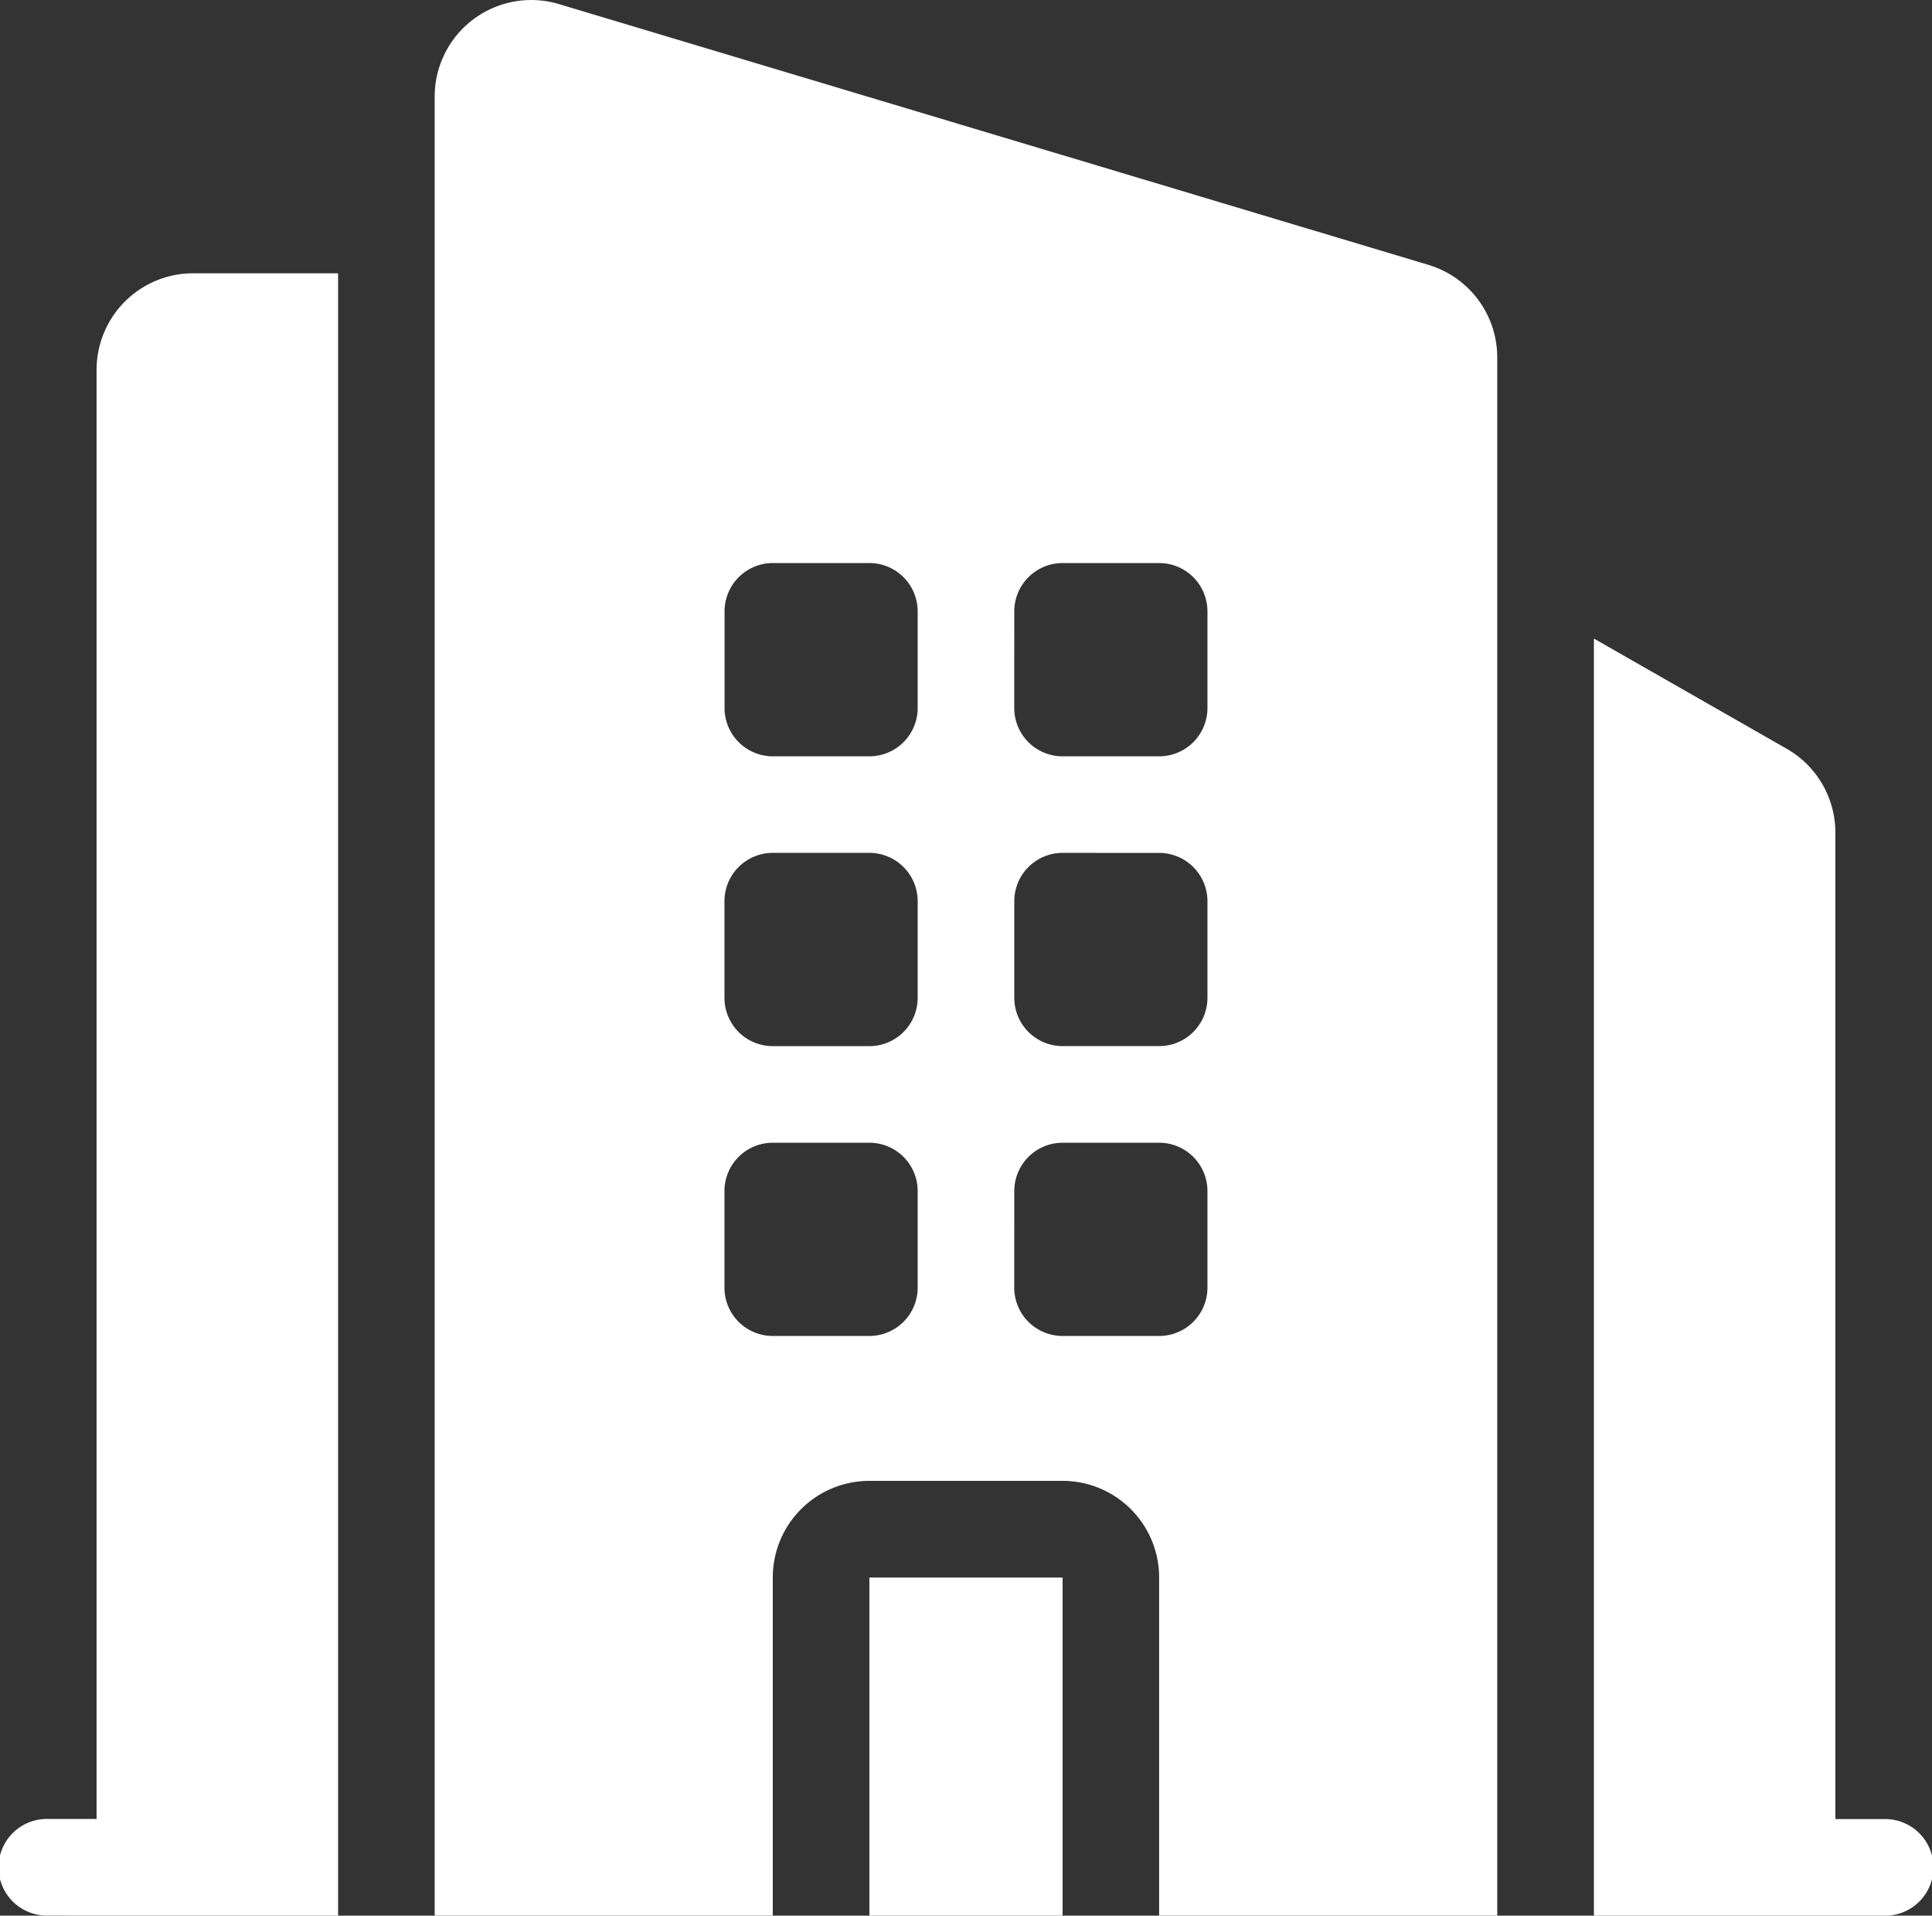
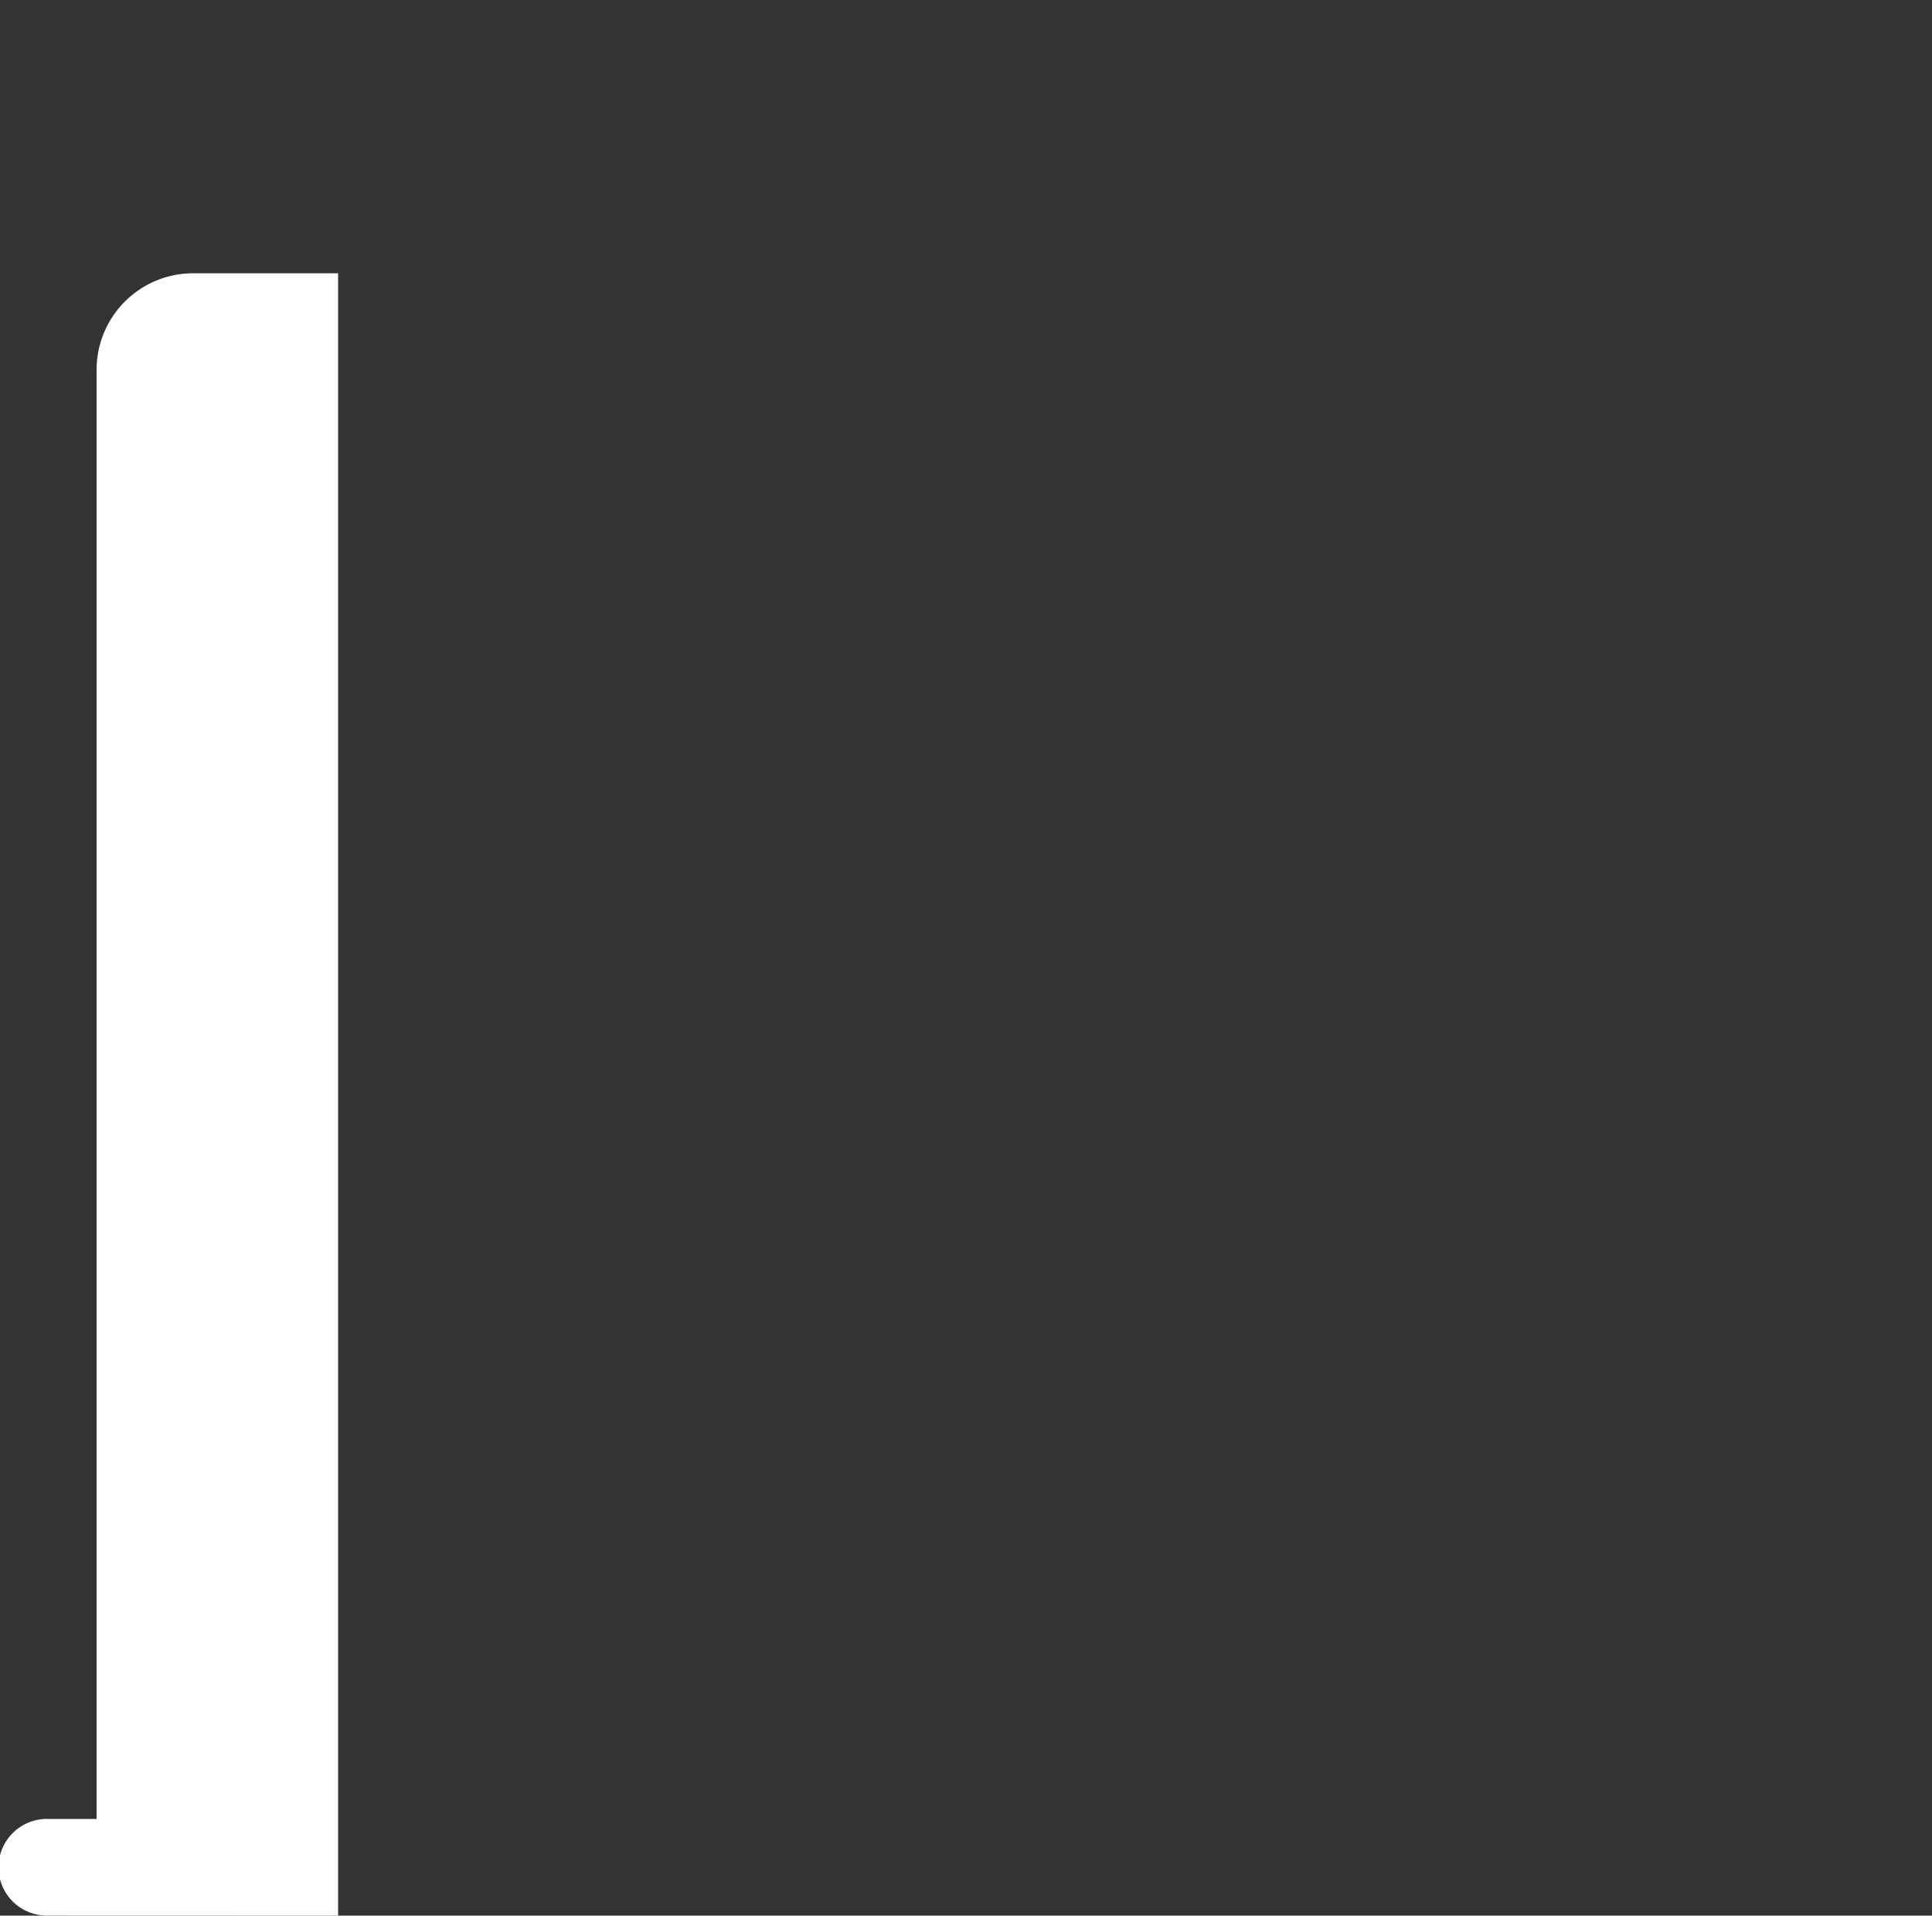
<svg xmlns="http://www.w3.org/2000/svg" id="_10862310" data-name="10862310" width="44.269" height="43.889" viewBox="0 0 44.269 43.889">
  <rect x="0" y="0" width="44.269" height="43.889" fill="#333333" stroke="none" />
-   <path id="Path_67408" data-name="Path 67408" d="M9.349,2.266A2.213,2.213,0,0,0,6.5,4.386V46.06h7.747V38.313A2.213,2.213,0,0,1,16.46,36.1h4.427A2.213,2.213,0,0,1,23.1,38.313V46.06h7.747v-35.7a2.213,2.213,0,0,0-1.578-2.12Zm4.9,12.806a1.107,1.107,0,0,0-1.107,1.107v2.213A1.107,1.107,0,0,0,14.247,19.5H16.46a1.107,1.107,0,0,0,1.107-1.107V16.179a1.107,1.107,0,0,0-1.107-1.107ZM13.14,22.819a1.107,1.107,0,0,1,1.107-1.107H16.46a1.107,1.107,0,0,1,1.107,1.107v2.213A1.107,1.107,0,0,1,16.46,26.14H14.247a1.107,1.107,0,0,1-1.107-1.107Zm1.107,5.534A1.107,1.107,0,0,0,13.14,29.46v2.213a1.107,1.107,0,0,0,1.107,1.107H16.46a1.107,1.107,0,0,0,1.107-1.107V29.46a1.107,1.107,0,0,0-1.107-1.107Zm5.534-12.174a1.107,1.107,0,0,1,1.107-1.107H23.1a1.107,1.107,0,0,1,1.107,1.107v2.213A1.107,1.107,0,0,1,23.1,19.5H20.887a1.107,1.107,0,0,1-1.107-1.107Zm1.107,5.533a1.107,1.107,0,0,0-1.107,1.107v2.213a1.107,1.107,0,0,0,1.107,1.107H23.1a1.107,1.107,0,0,0,1.107-1.107V22.819A1.107,1.107,0,0,0,23.1,21.713ZM19.781,29.46a1.107,1.107,0,0,1,1.107-1.107H23.1a1.107,1.107,0,0,1,1.107,1.107v2.213A1.107,1.107,0,0,1,23.1,32.78H20.887a1.107,1.107,0,0,1-1.107-1.107Z" transform="translate(3.46 -2.172)" fill="#fff" fill-rule="evenodd" />
  <path id="Path_67409" data-name="Path 67409" d="M9.747,42.628V5H6.427A2.213,2.213,0,0,0,4.213,7.213v33.2H3.107a1.107,1.107,0,1,0,0,2.213Z" transform="translate(-2 1.261)" fill="#fff" />
-   <path id="Path_67410" data-name="Path 67410" d="M25.14,38.04H18.5V8.781l4.418,2.525a2.213,2.213,0,0,1,1.115,1.922v22.6H25.14a1.107,1.107,0,1,1,0,2.213Z" transform="translate(18.022 5.849)" fill="#fff" />
-   <path id="Path_67411" data-name="Path 67411" d="M15.427,26.247V18.5H11v7.747Z" transform="translate(8.921 17.642)" fill="#fff" />
</svg>